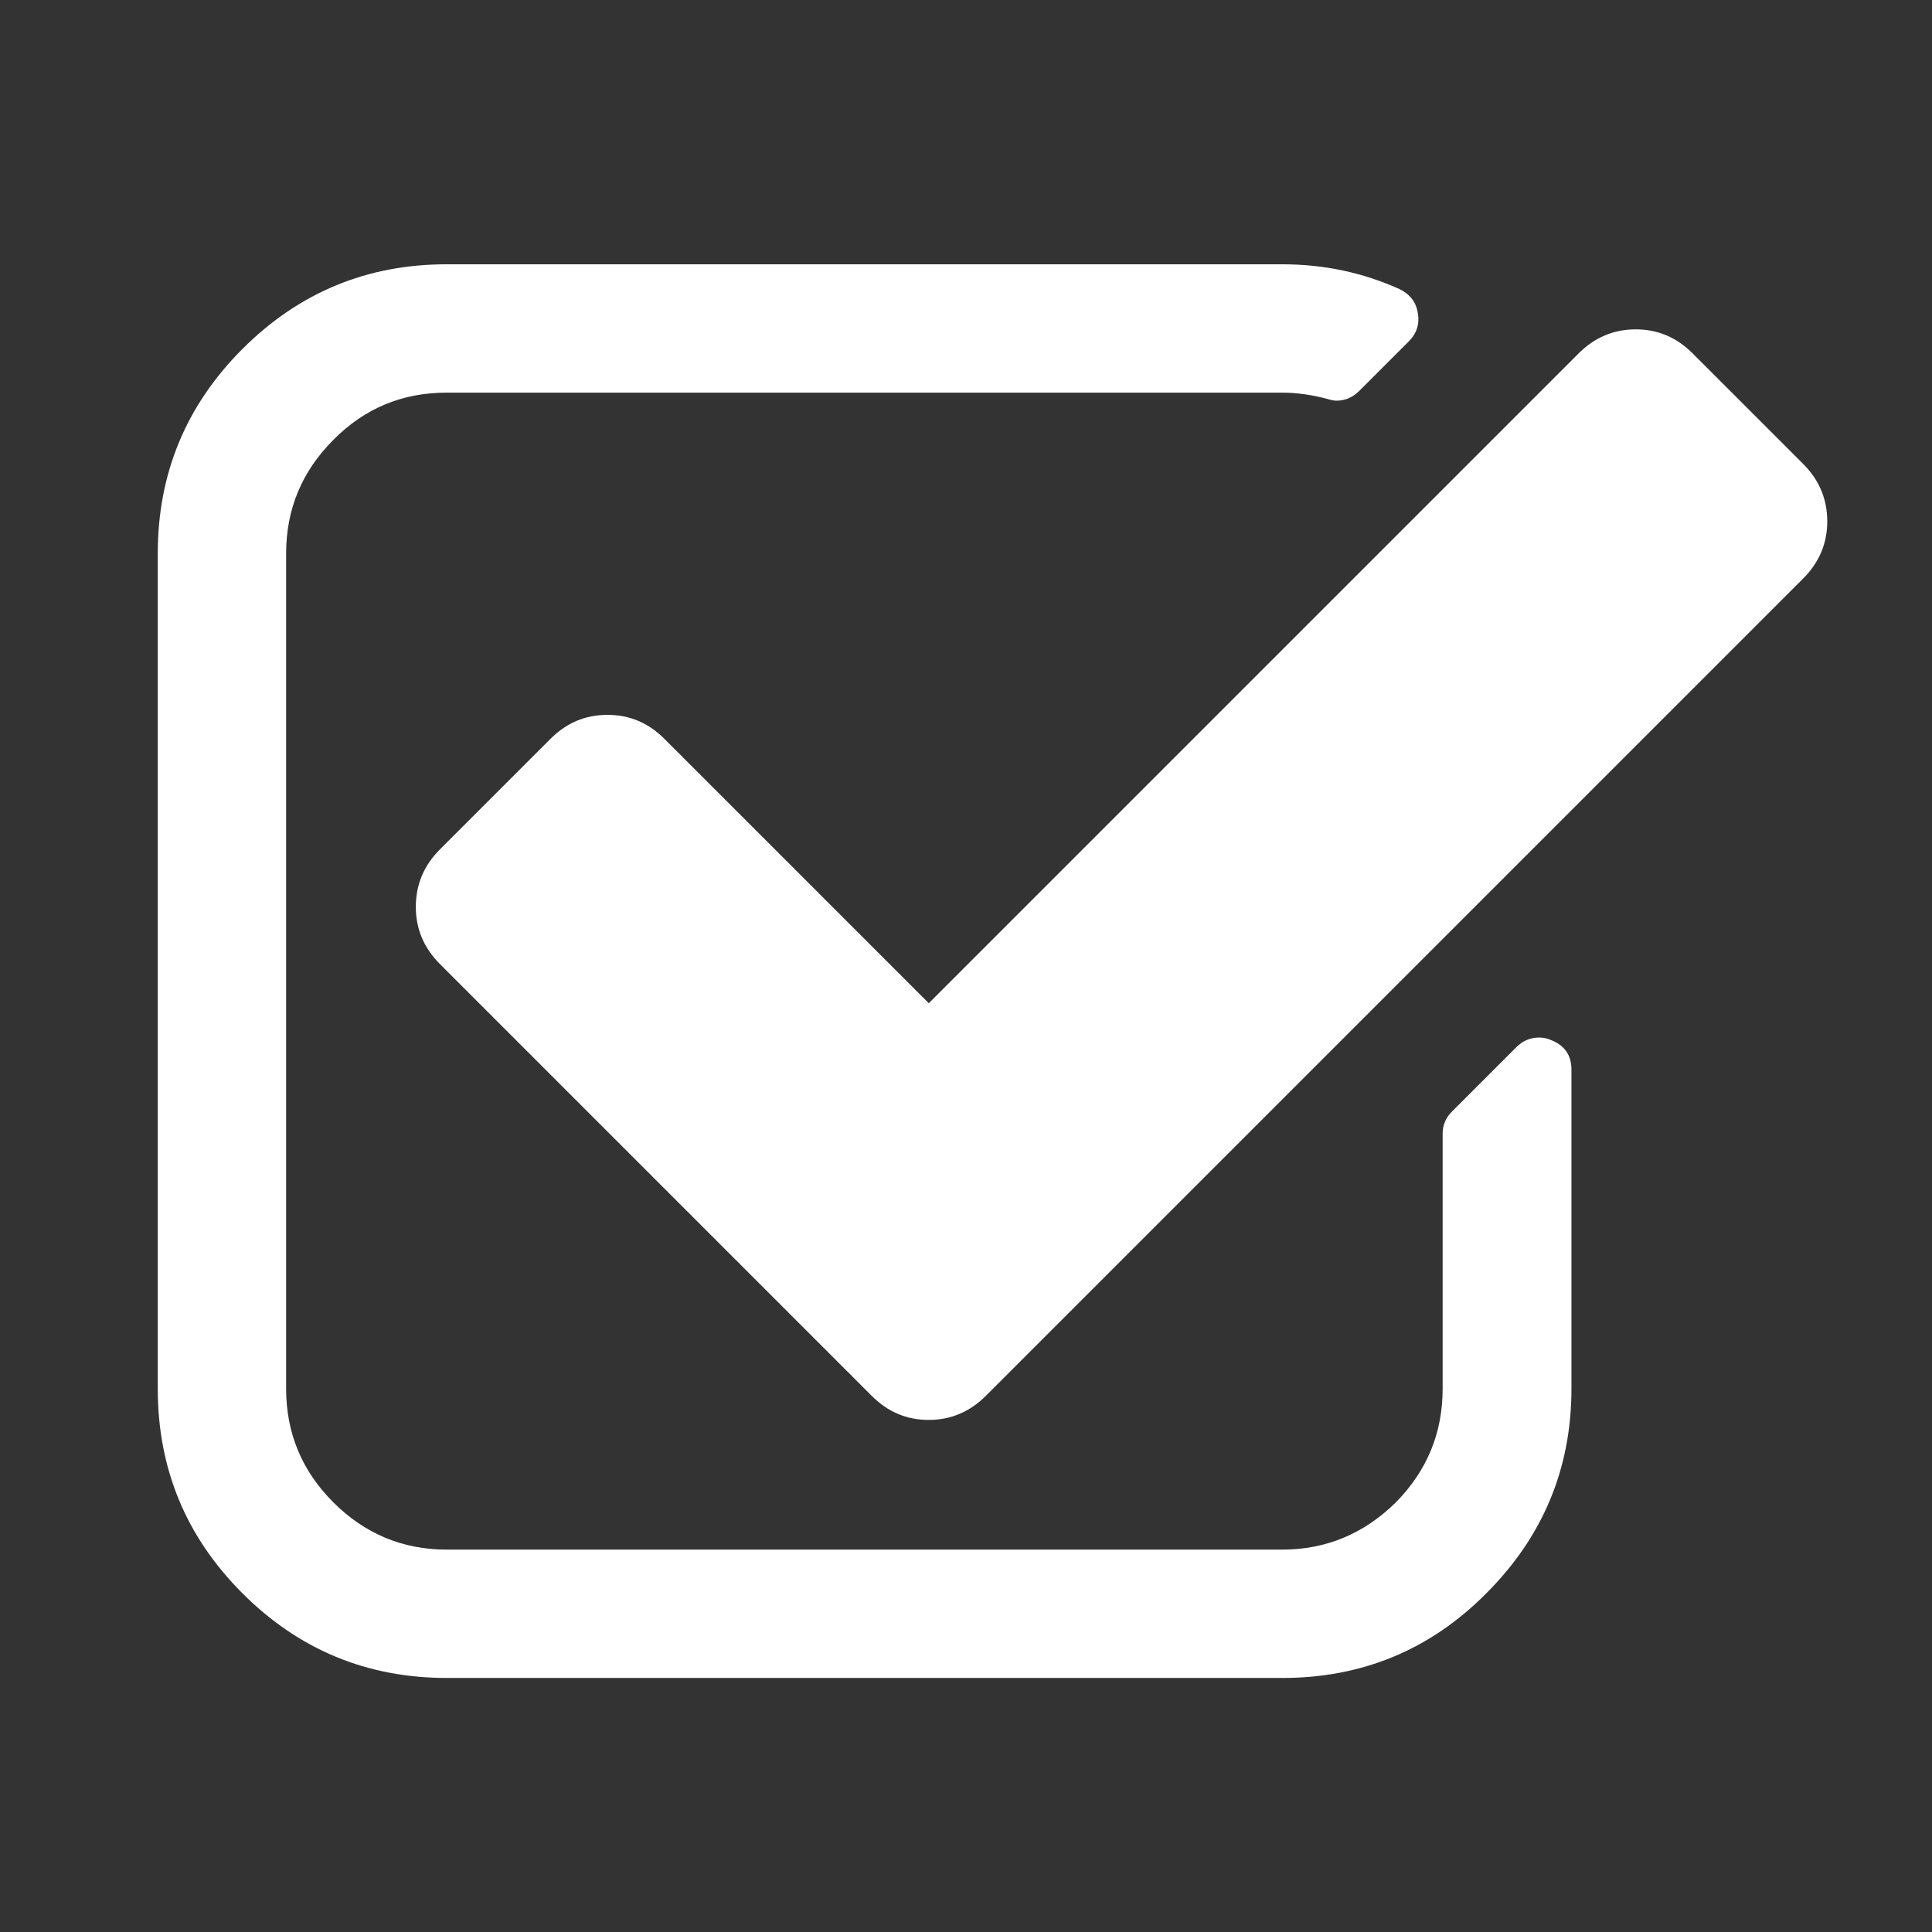
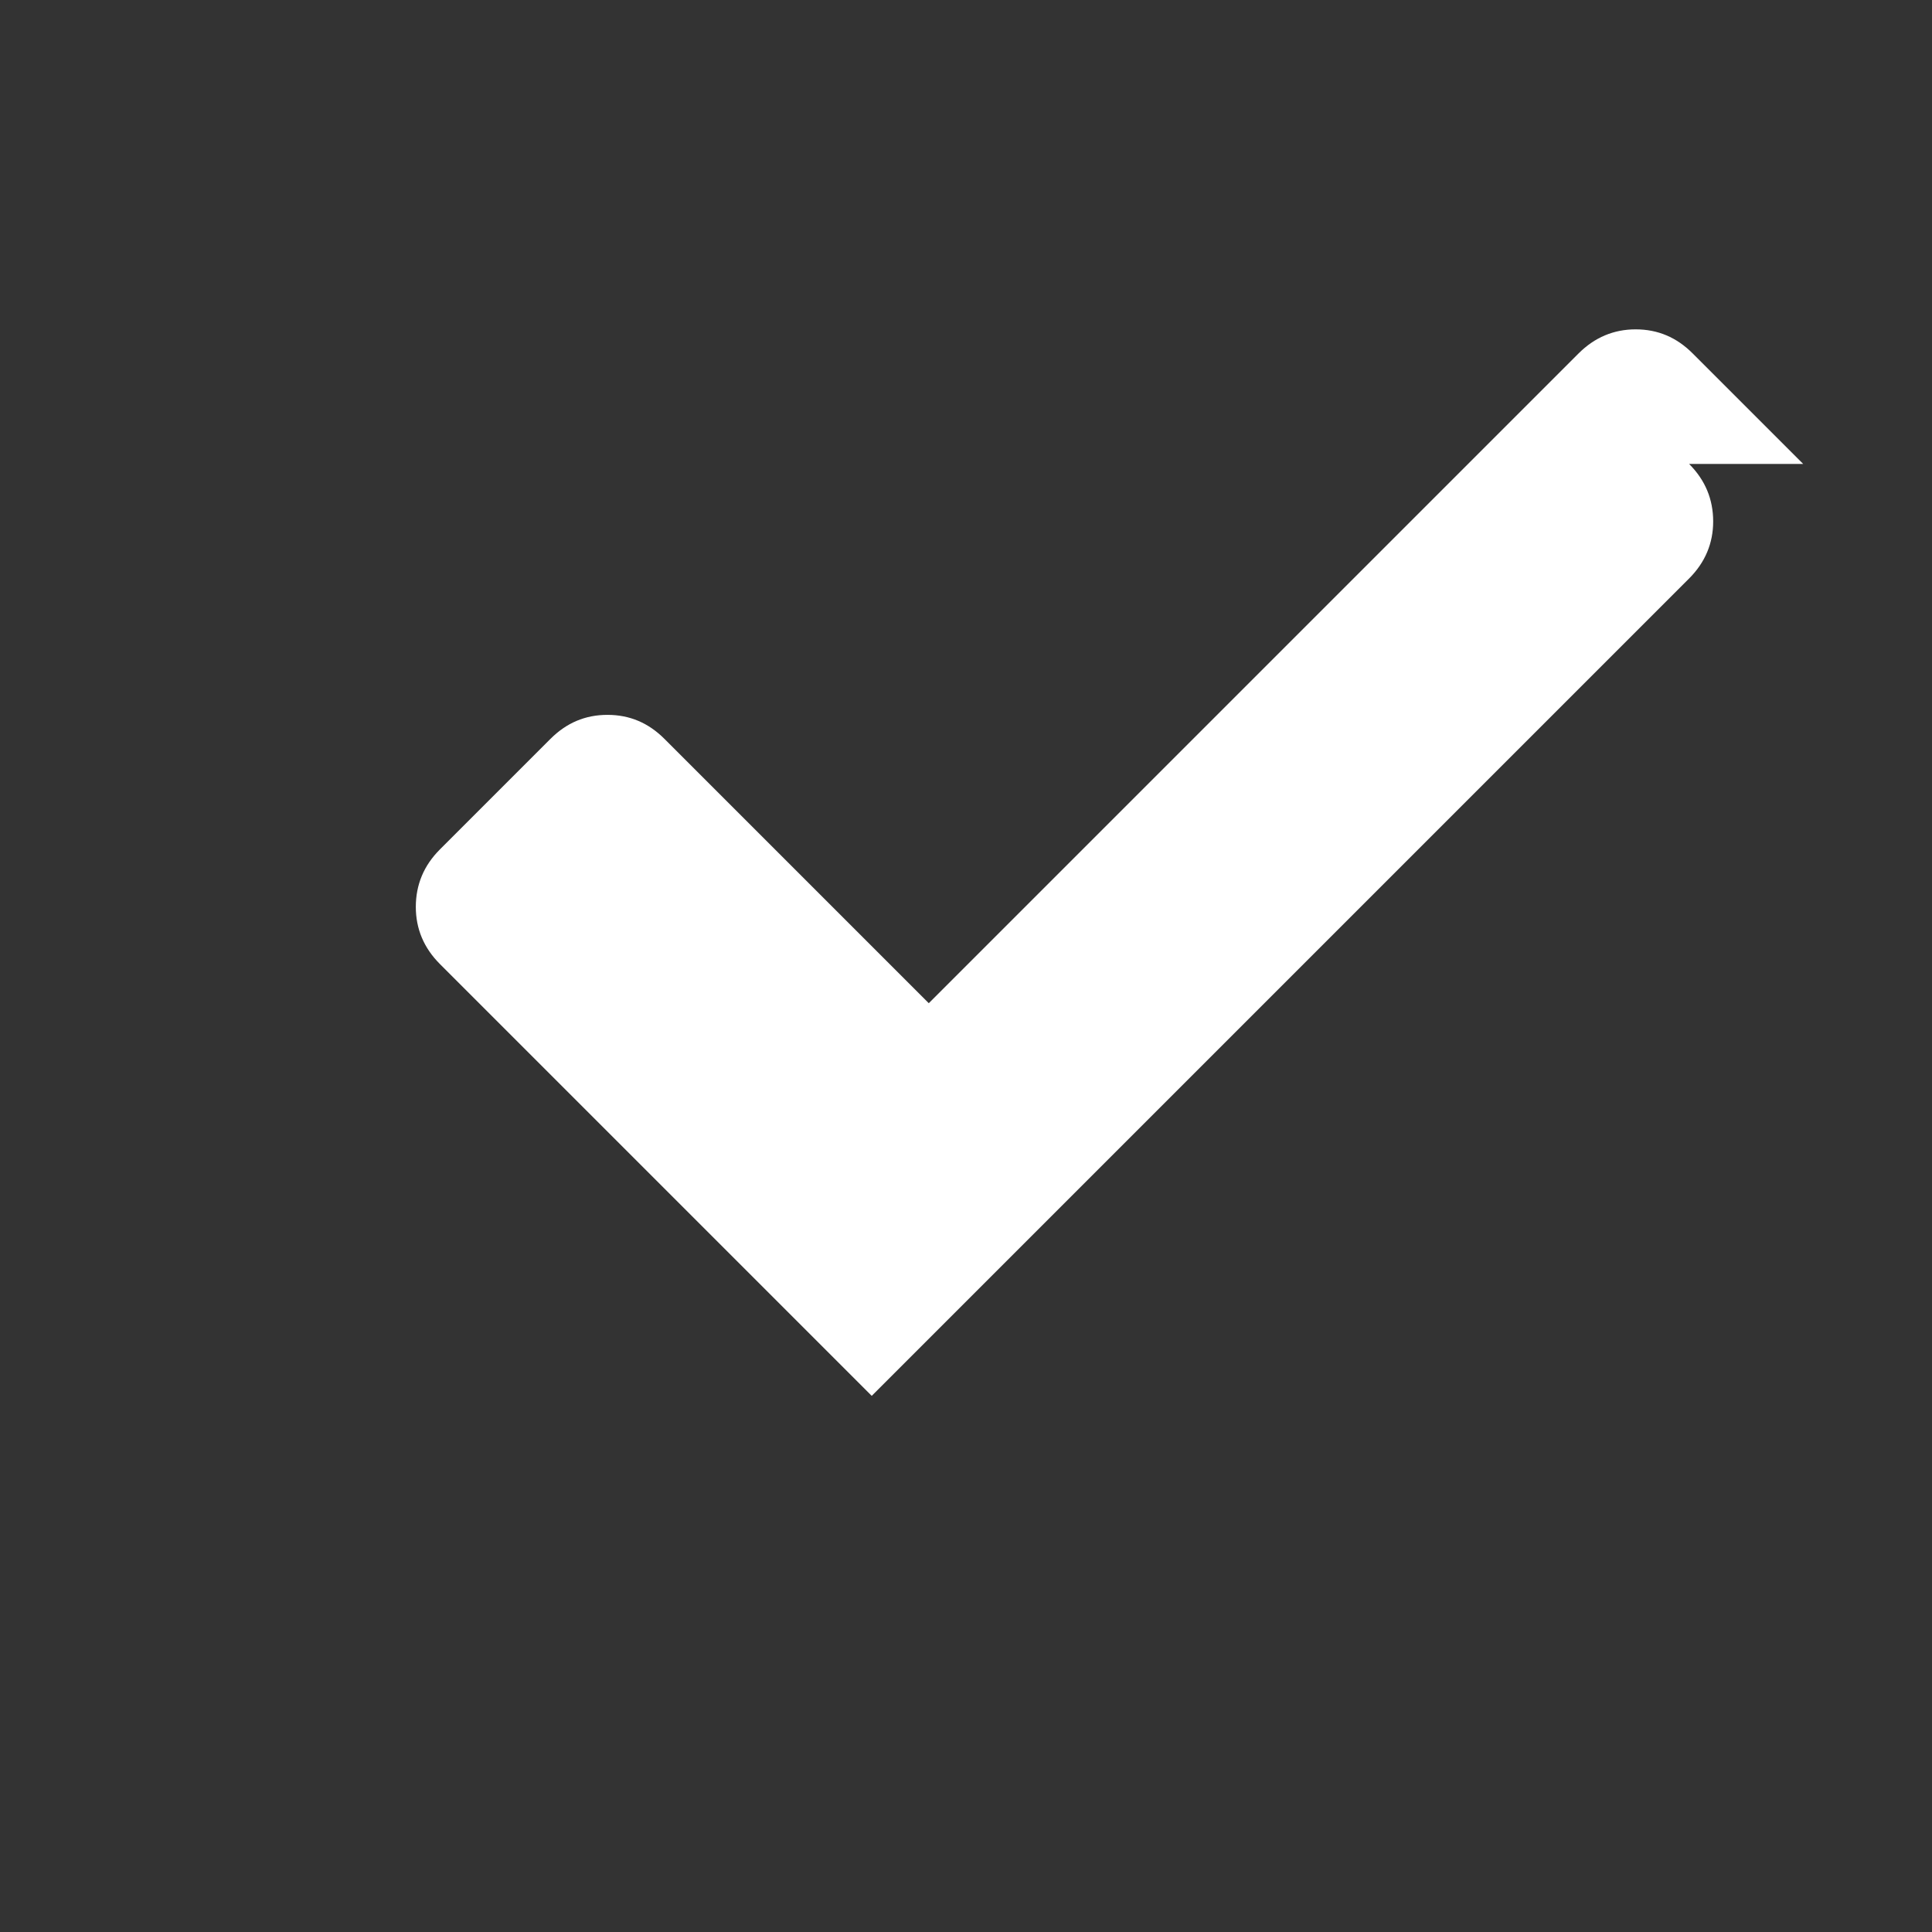
<svg xmlns="http://www.w3.org/2000/svg" xml:space="preserve" width="100%" height="100%" version="1.1" style="shape-rendering:geometricPrecision; text-rendering:geometricPrecision; image-rendering:optimizeQuality; fill-rule:evenodd; clip-rule:evenodd" viewBox="0 0 4335 4335">
  <rect x="0" y="0" width="4335" height="4335" fill="#333333" stroke="none" />
  <defs>
    <style type="text/css">
   
    .fil0 {fill:none}
    .fil1 {fill:white}
   
  </style>
  </defs>
  <g id="Слой_x0020_1">
    <rect class="fil0" width="4335" height="4335" />
-     <path class="fil1" d="M3481 2334c-9,-4 -18,-6 -27,-6 -20,0 -37,7 -52,22l-144 144c-14,14 -21,30 -21,50l0 572c0,99 -35,184 -105,255 -71,70 -156,106 -255,106l-1875 0c-99,0 -184,-36 -254,-106 -71,-71 -106,-156 -106,-255l0 -1874c0,-99 35,-184 106,-255 70,-71 155,-106 254,-106l1875 0c33,0 67,5 101,14 9,3 16,4 21,4 19,0 36,-7 51,-22l111 -111c18,-18 25,-40 20,-65 -4,-24 -18,-41 -40,-52 -82,-37 -169,-56 -264,-56l-1875 0c-178,0 -331,63 -458,190 -127,127 -190,280 -190,459l0 1874c0,179 63,332 190,459 127,127 280,190 459,190l1874 0c179,0 332,-63 458,-190 127,-127 191,-280 191,-459l0 -716c0,-32 -15,-54 -45,-66z" />
-     <path class="fil1" d="M4046 1041l-248 -248c-36,-36 -78,-54 -128,-54 -49,0 -92,18 -128,54l-1458 1458 -593 -593c-36,-36 -78,-54 -128,-54 -50,0 -92,18 -128,54l-248 248c-36,36 -54,79 -54,129 0,49 18,92 54,128l969 969c36,36 78,54 128,54 49,0 92,-18 128,-54l1834 -1834c36,-36 54,-79 54,-128 0,-50 -18,-93 -54,-129z" />
+     <path class="fil1" d="M4046 1041l-248 -248c-36,-36 -78,-54 -128,-54 -49,0 -92,18 -128,54l-1458 1458 -593 -593c-36,-36 -78,-54 -128,-54 -50,0 -92,18 -128,54l-248 248c-36,36 -54,79 -54,129 0,49 18,92 54,128l969 969l1834 -1834c36,-36 54,-79 54,-128 0,-50 -18,-93 -54,-129z" />
  </g>
</svg>